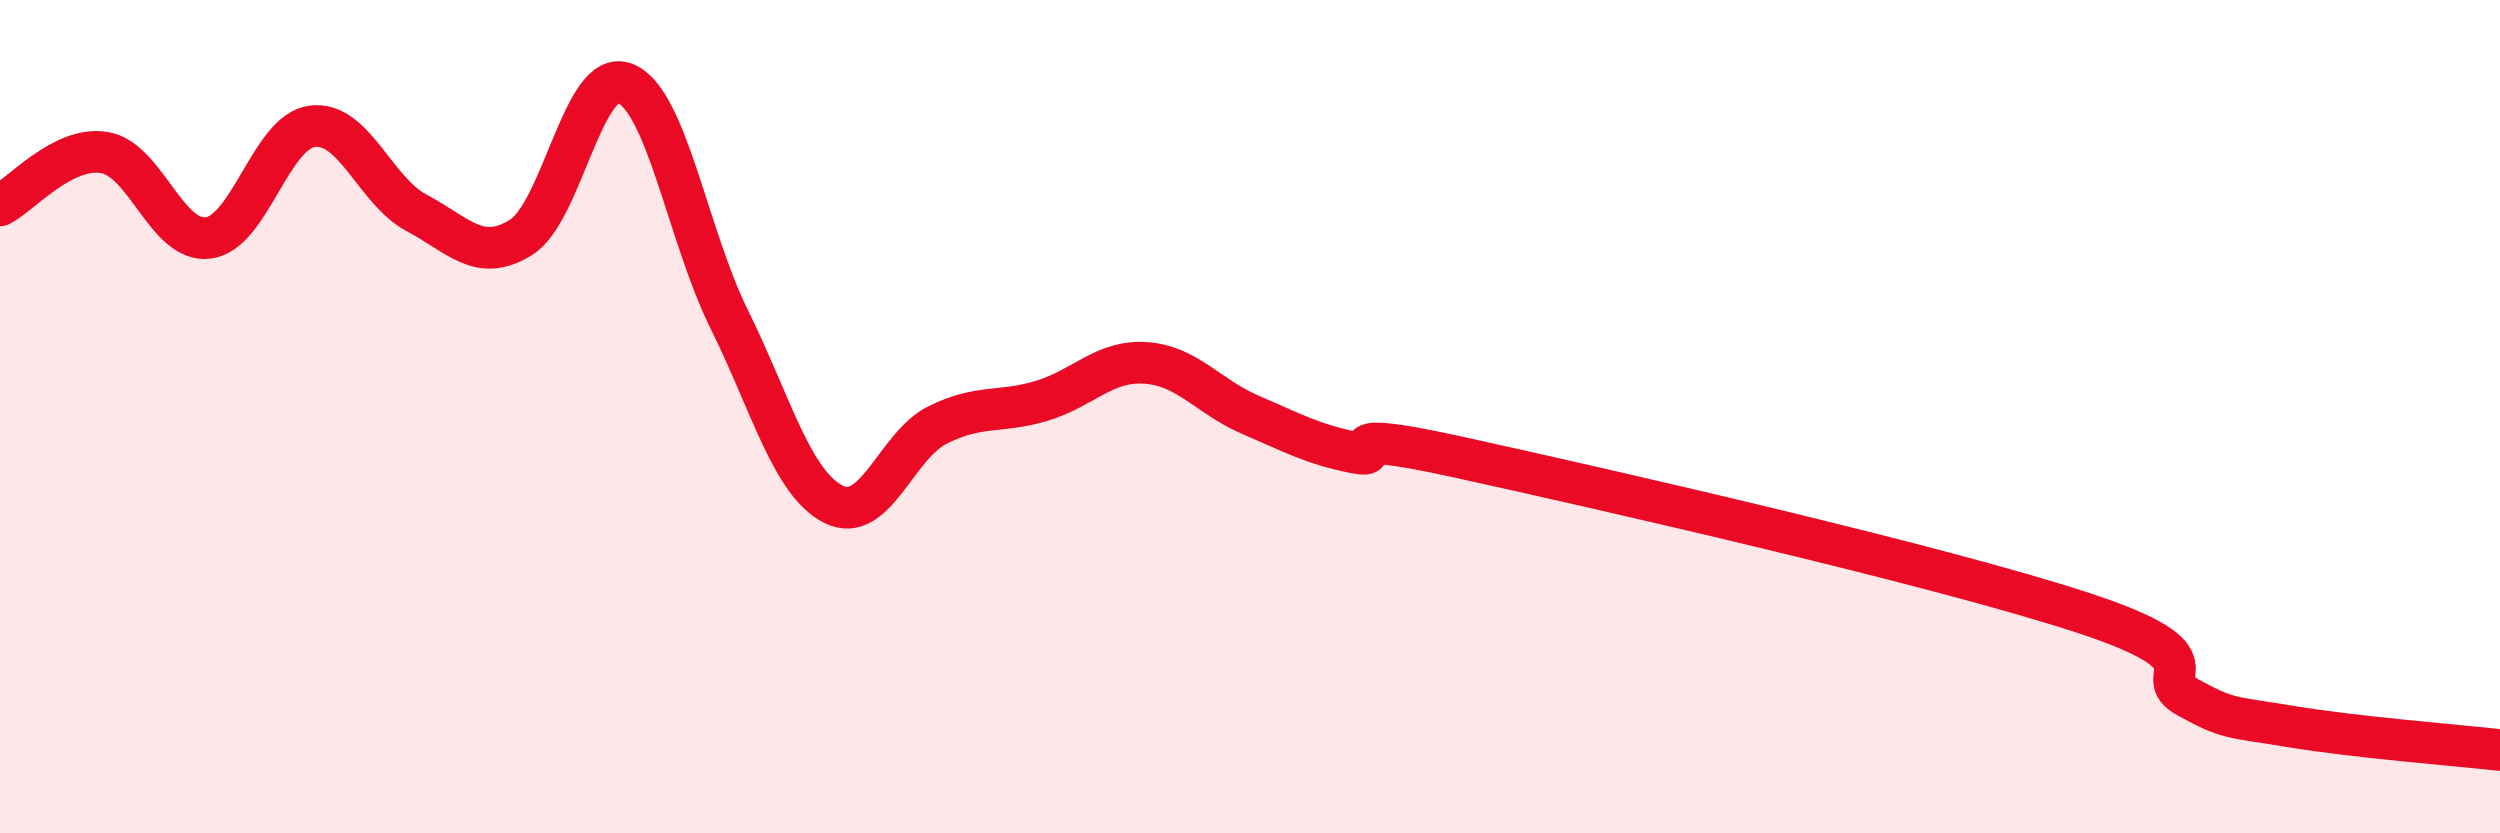
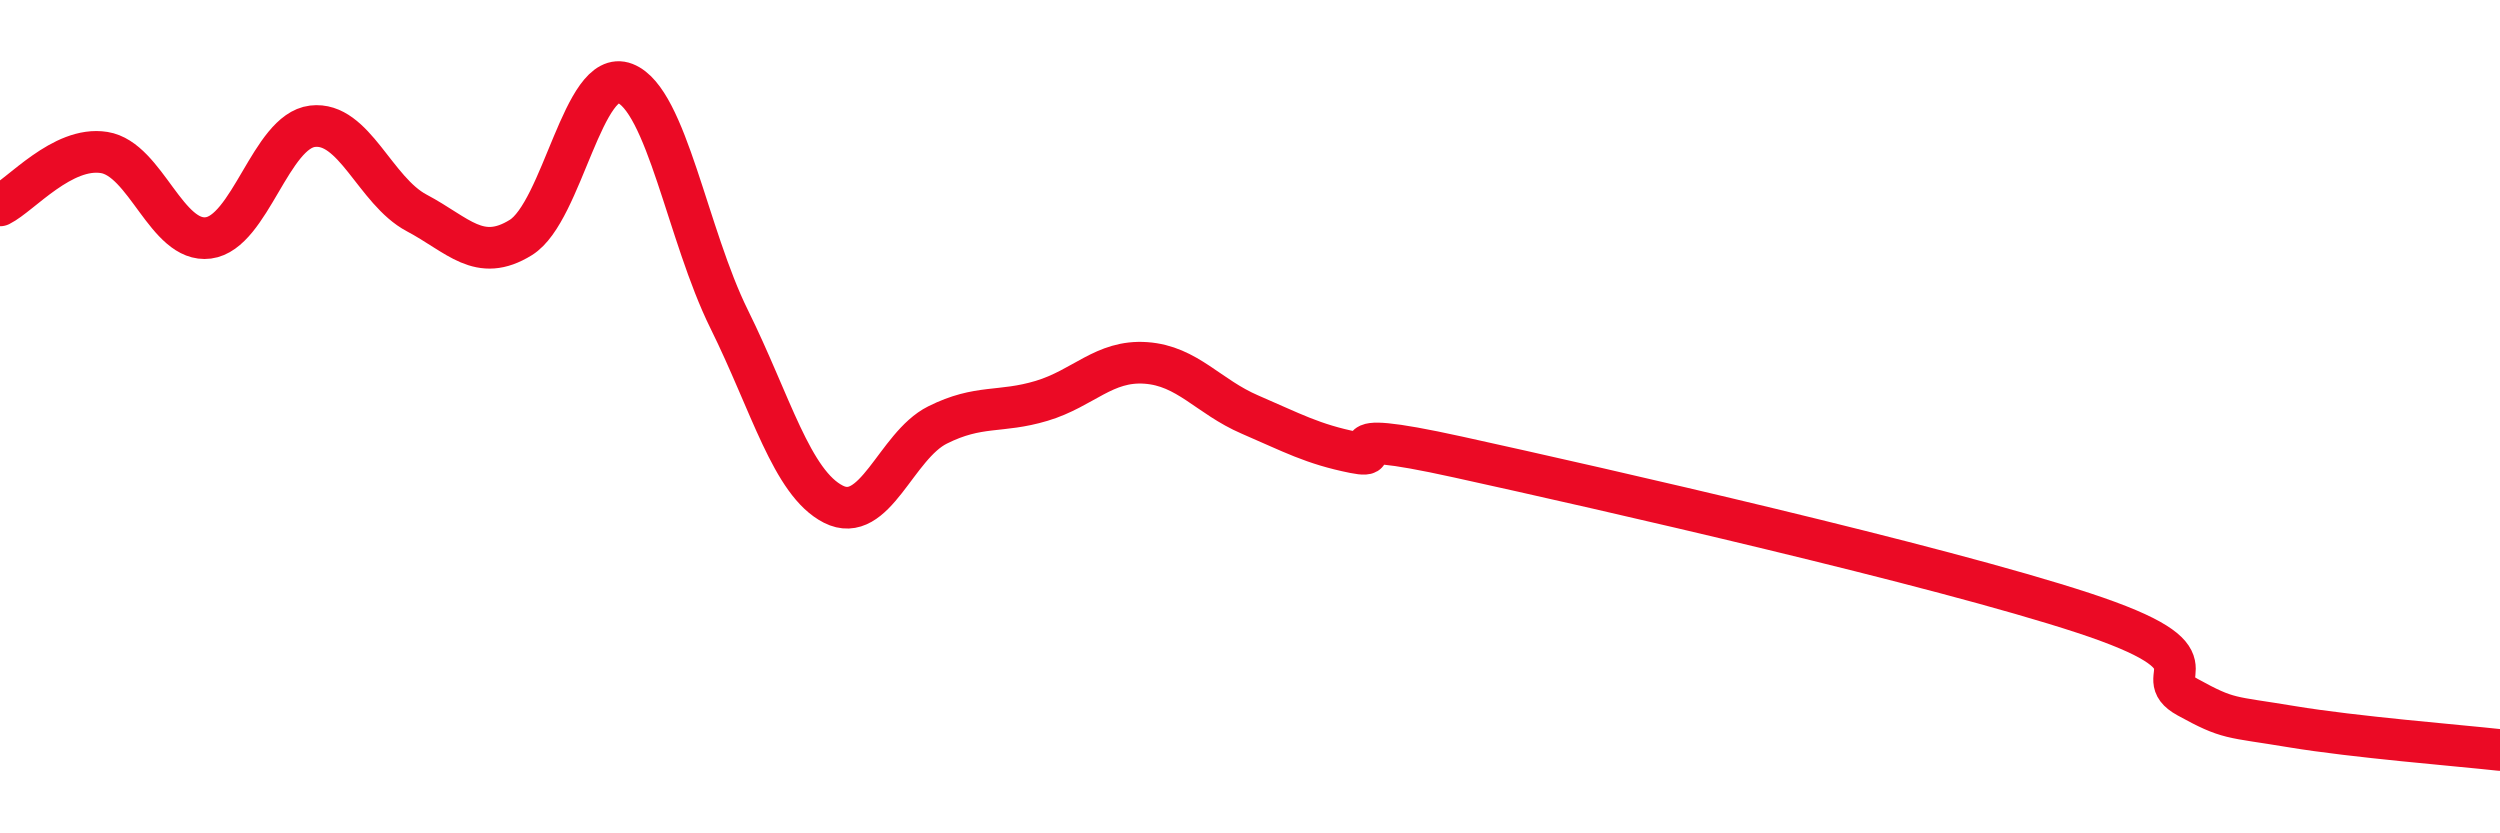
<svg xmlns="http://www.w3.org/2000/svg" width="60" height="20" viewBox="0 0 60 20">
-   <path d="M 0,4.93 C 0.5,4.68 1.5,3.5 2.5,3.66 C 3.5,3.82 4,5.84 5,5.71 C 6,5.58 6.5,3.15 7.5,3.03 C 8.5,2.91 9,4.58 10,5.11 C 11,5.64 11.5,6.32 12.5,5.7 C 13.5,5.08 14,1.61 15,2 C 16,2.39 16.5,5.64 17.5,7.66 C 18.5,9.68 19,11.59 20,12.1 C 21,12.61 21.5,10.7 22.5,10.2 C 23.5,9.7 24,9.92 25,9.62 C 26,9.32 26.5,8.64 27.5,8.71 C 28.5,8.78 29,9.52 30,9.95 C 31,10.38 31.5,10.66 32.5,10.86 C 33.5,11.06 31.5,10.2 35,10.97 C 38.5,11.74 46.5,13.56 50,14.71 C 53.5,15.86 51.5,16.18 52.5,16.73 C 53.5,17.28 53.5,17.19 55,17.44 C 56.5,17.69 59,17.89 60,18L60 20L0 20Z" fill="#EB0A25" opacity="0.1" stroke-linecap="round" stroke-linejoin="round" />
  <path d="M 0,4.93 C 0.5,4.68 1.5,3.5 2.5,3.66 C 3.5,3.82 4,5.84 5,5.71 C 6,5.58 6.5,3.15 7.5,3.03 C 8.5,2.91 9,4.58 10,5.11 C 11,5.64 11.5,6.32 12.5,5.7 C 13.5,5.08 14,1.61 15,2 C 16,2.39 16.5,5.64 17.5,7.66 C 18.5,9.68 19,11.59 20,12.1 C 21,12.61 21.5,10.7 22.5,10.2 C 23.5,9.7 24,9.92 25,9.62 C 26,9.32 26.5,8.64 27.5,8.71 C 28.5,8.78 29,9.52 30,9.95 C 31,10.38 31.5,10.66 32.5,10.86 C 33.5,11.06 31.5,10.2 35,10.97 C 38.5,11.74 46.5,13.56 50,14.71 C 53.5,15.86 51.5,16.18 52.5,16.73 C 53.5,17.28 53.5,17.19 55,17.44 C 56.5,17.69 59,17.89 60,18" stroke="#EB0A25" stroke-width="1" fill="none" stroke-linecap="round" stroke-linejoin="round" />
</svg>